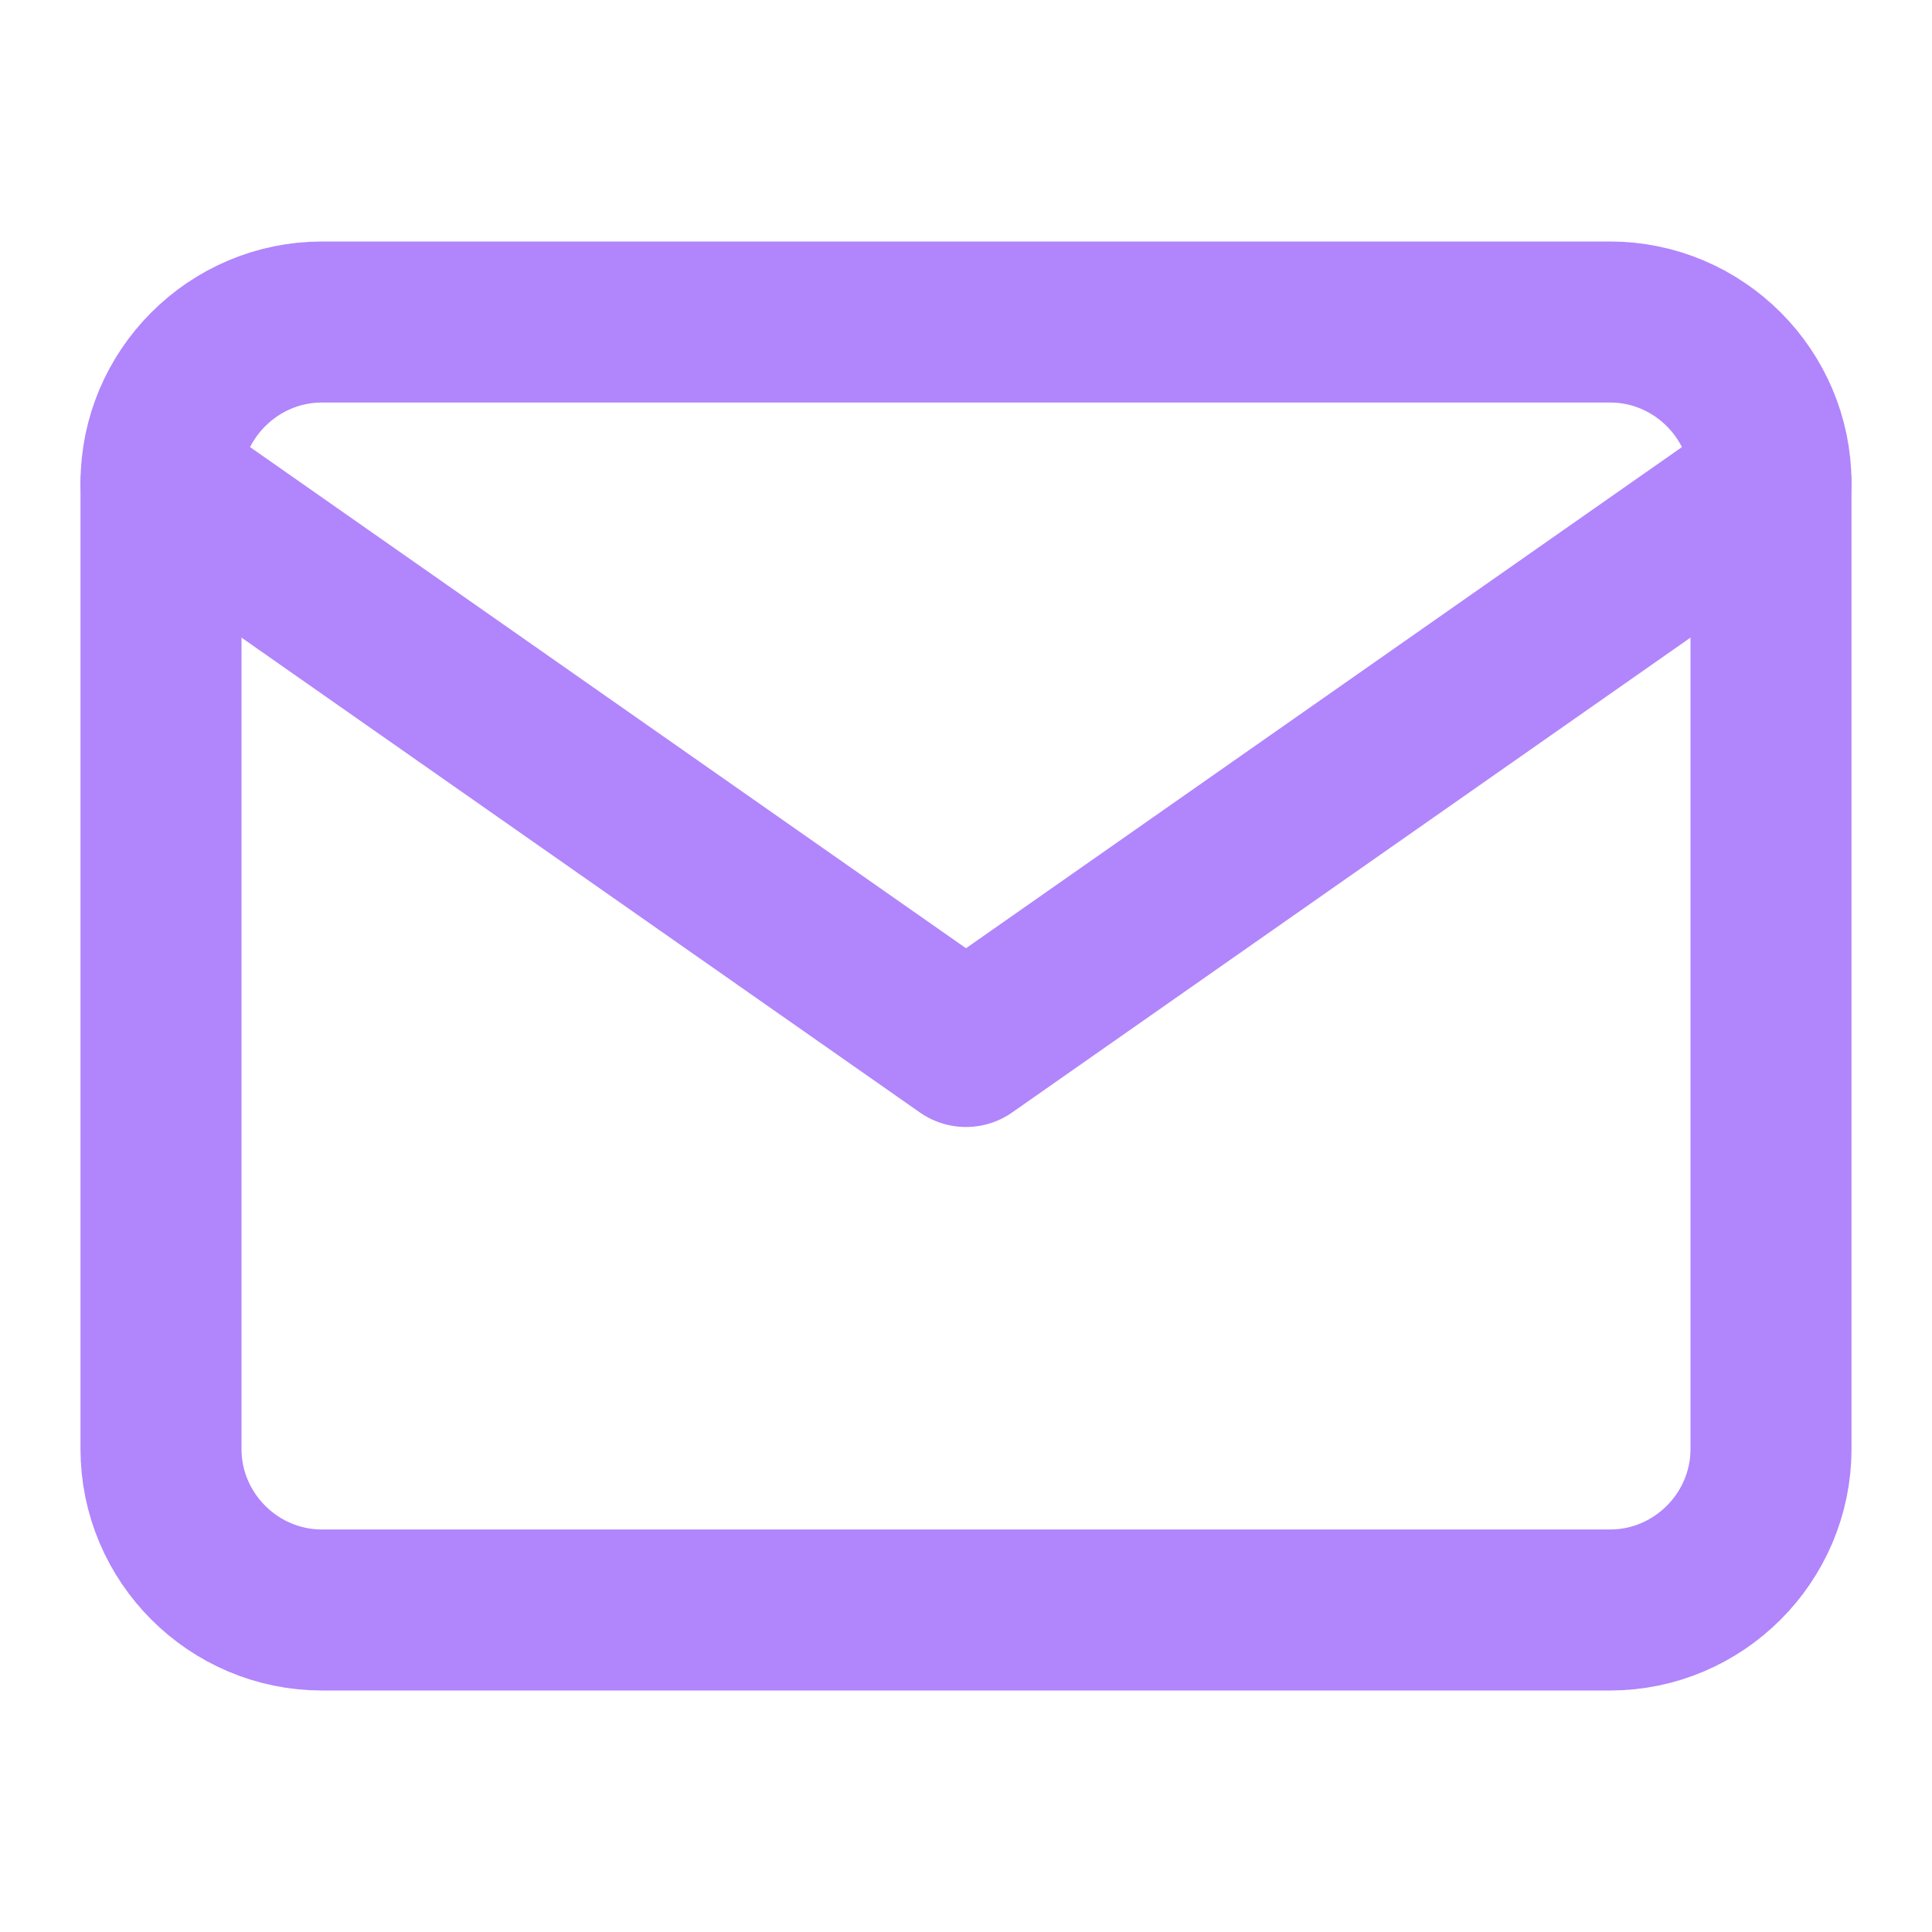
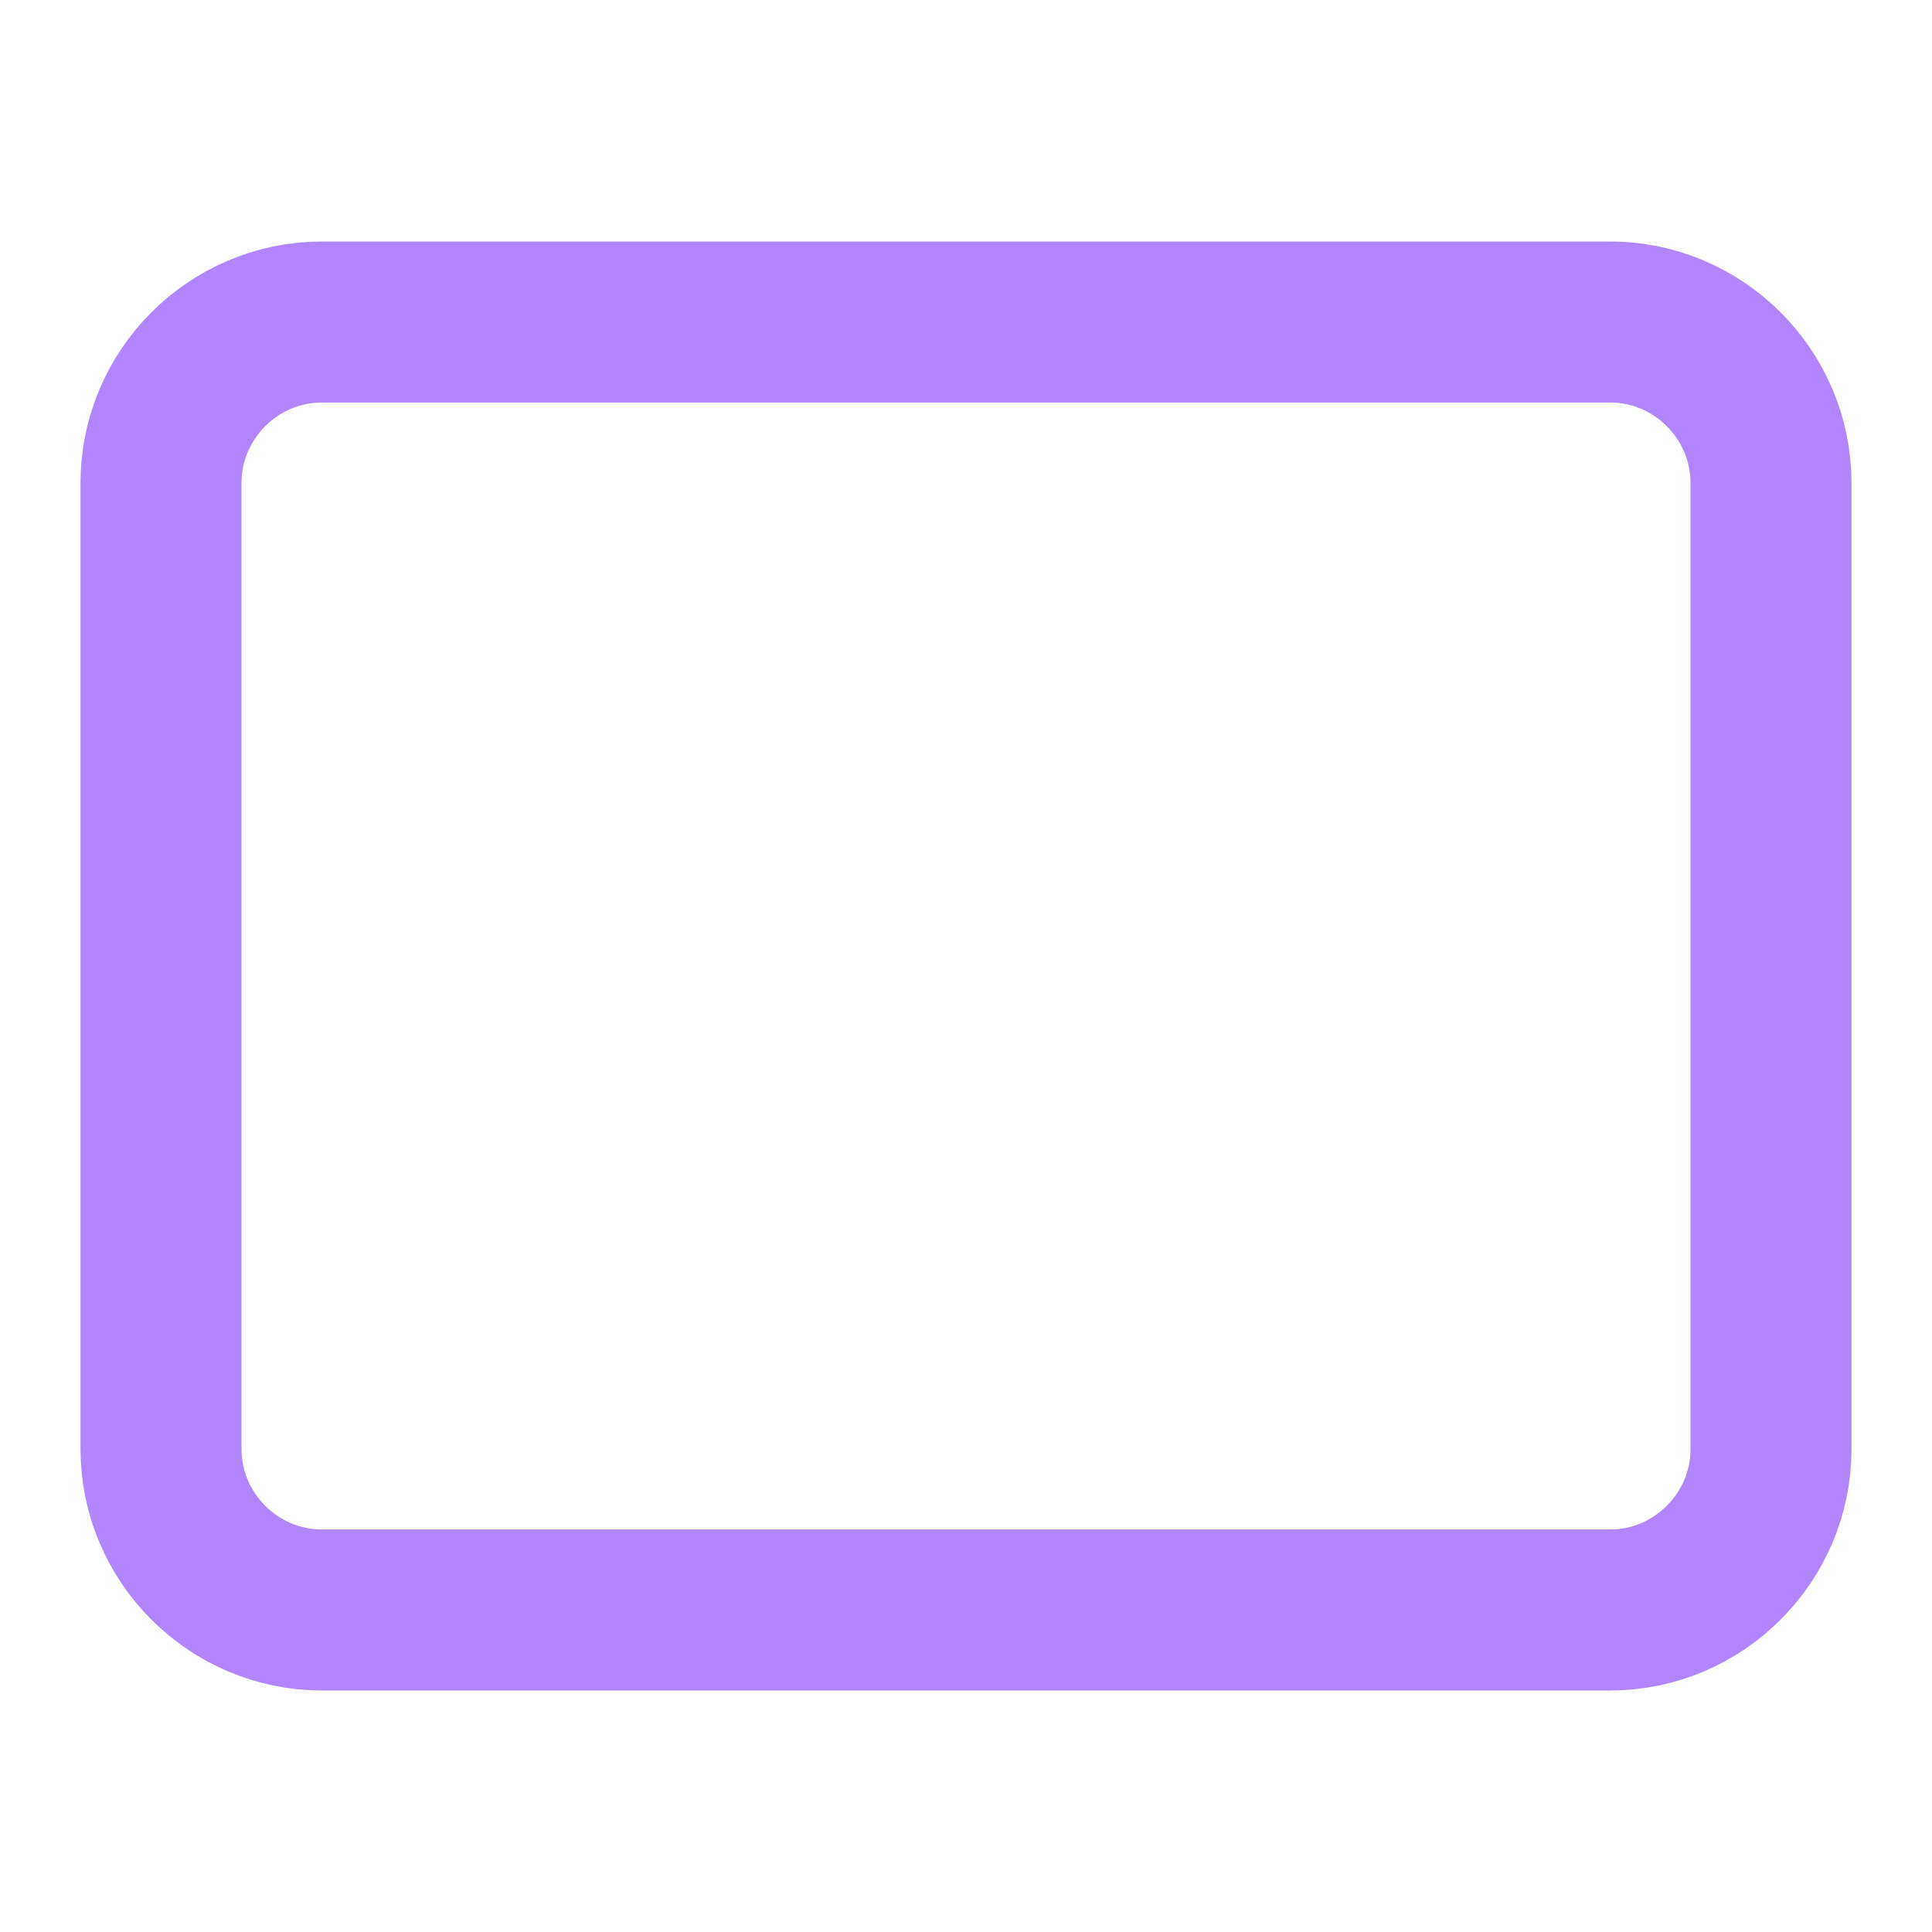
<svg xmlns="http://www.w3.org/2000/svg" width="24" height="24" viewBox="0 0 24 24" fill="none">
  <path d="M4 4H20C21.1 4 22 4.9 22 6V18C22 19.1 21.1 20 20 20H4C2.9 20 2 19.1 2 18V6C2 4.9 2.9 4 4 4Z" stroke="#B185FC" stroke-width="2" stroke-linecap="round" stroke-linejoin="round" />
-   <path d="M22 6L12 13L2 6" stroke="#B185FC" stroke-width="2" stroke-linecap="round" stroke-linejoin="round" />
</svg>